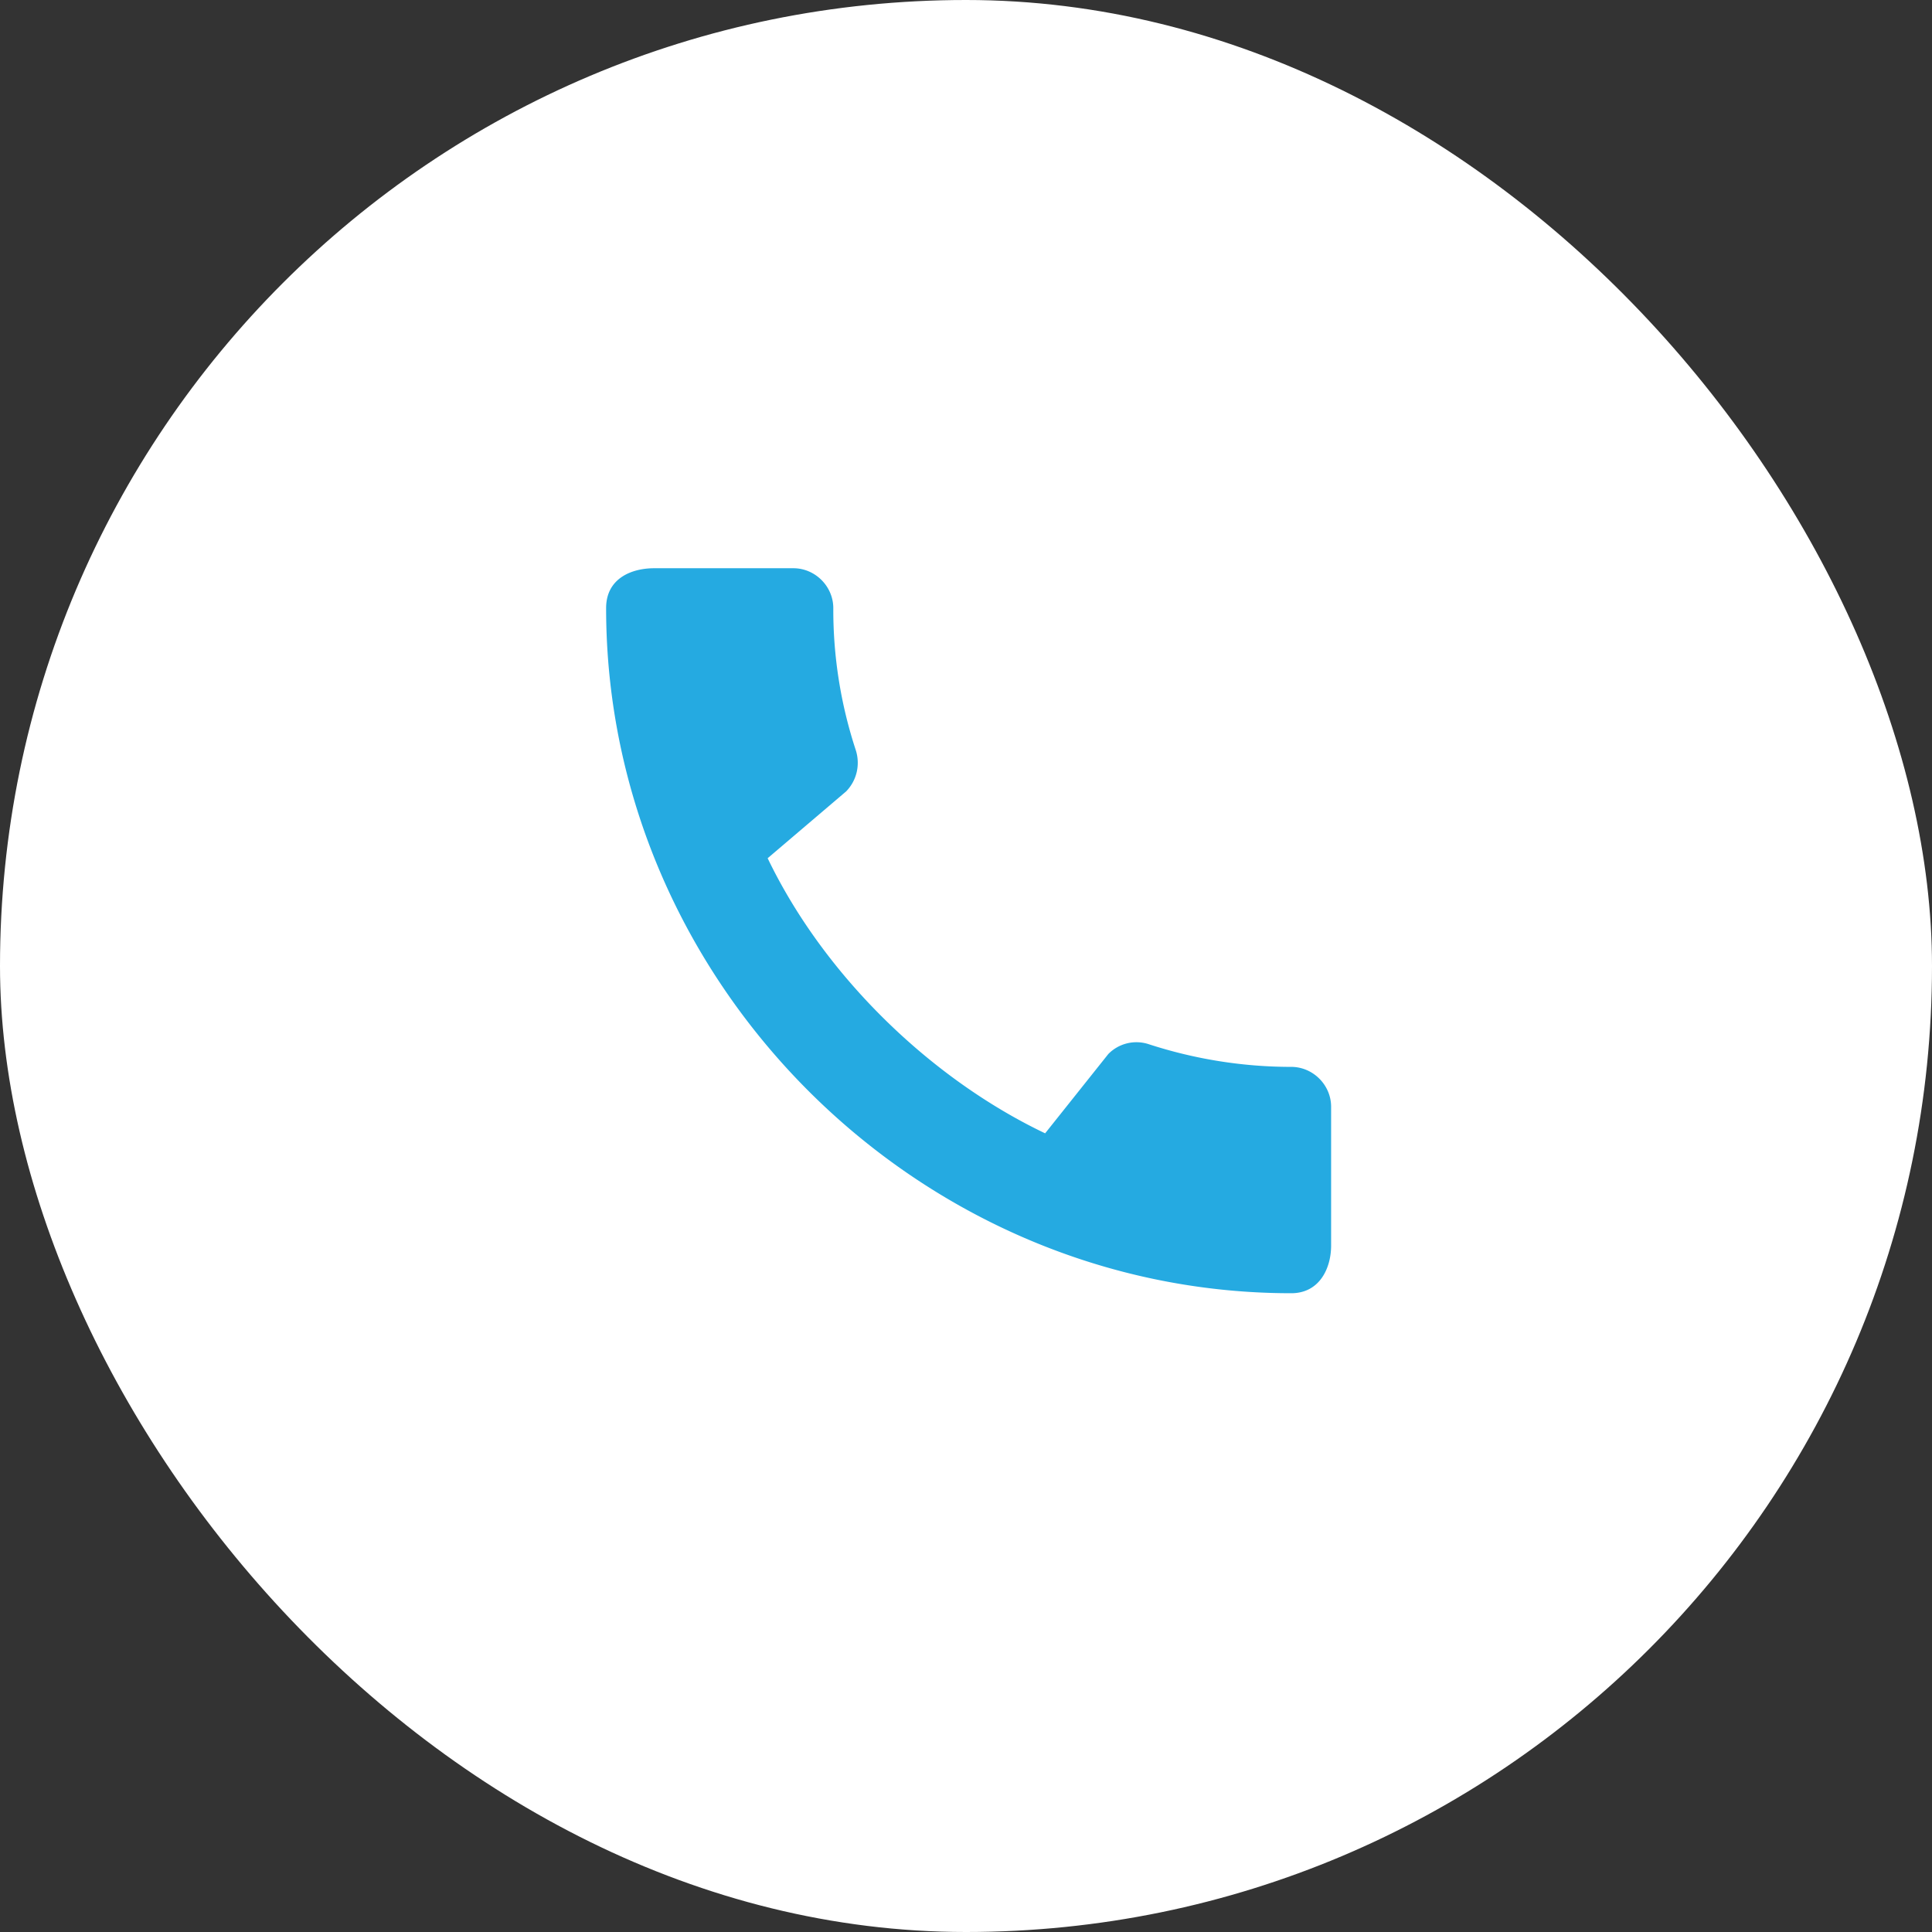
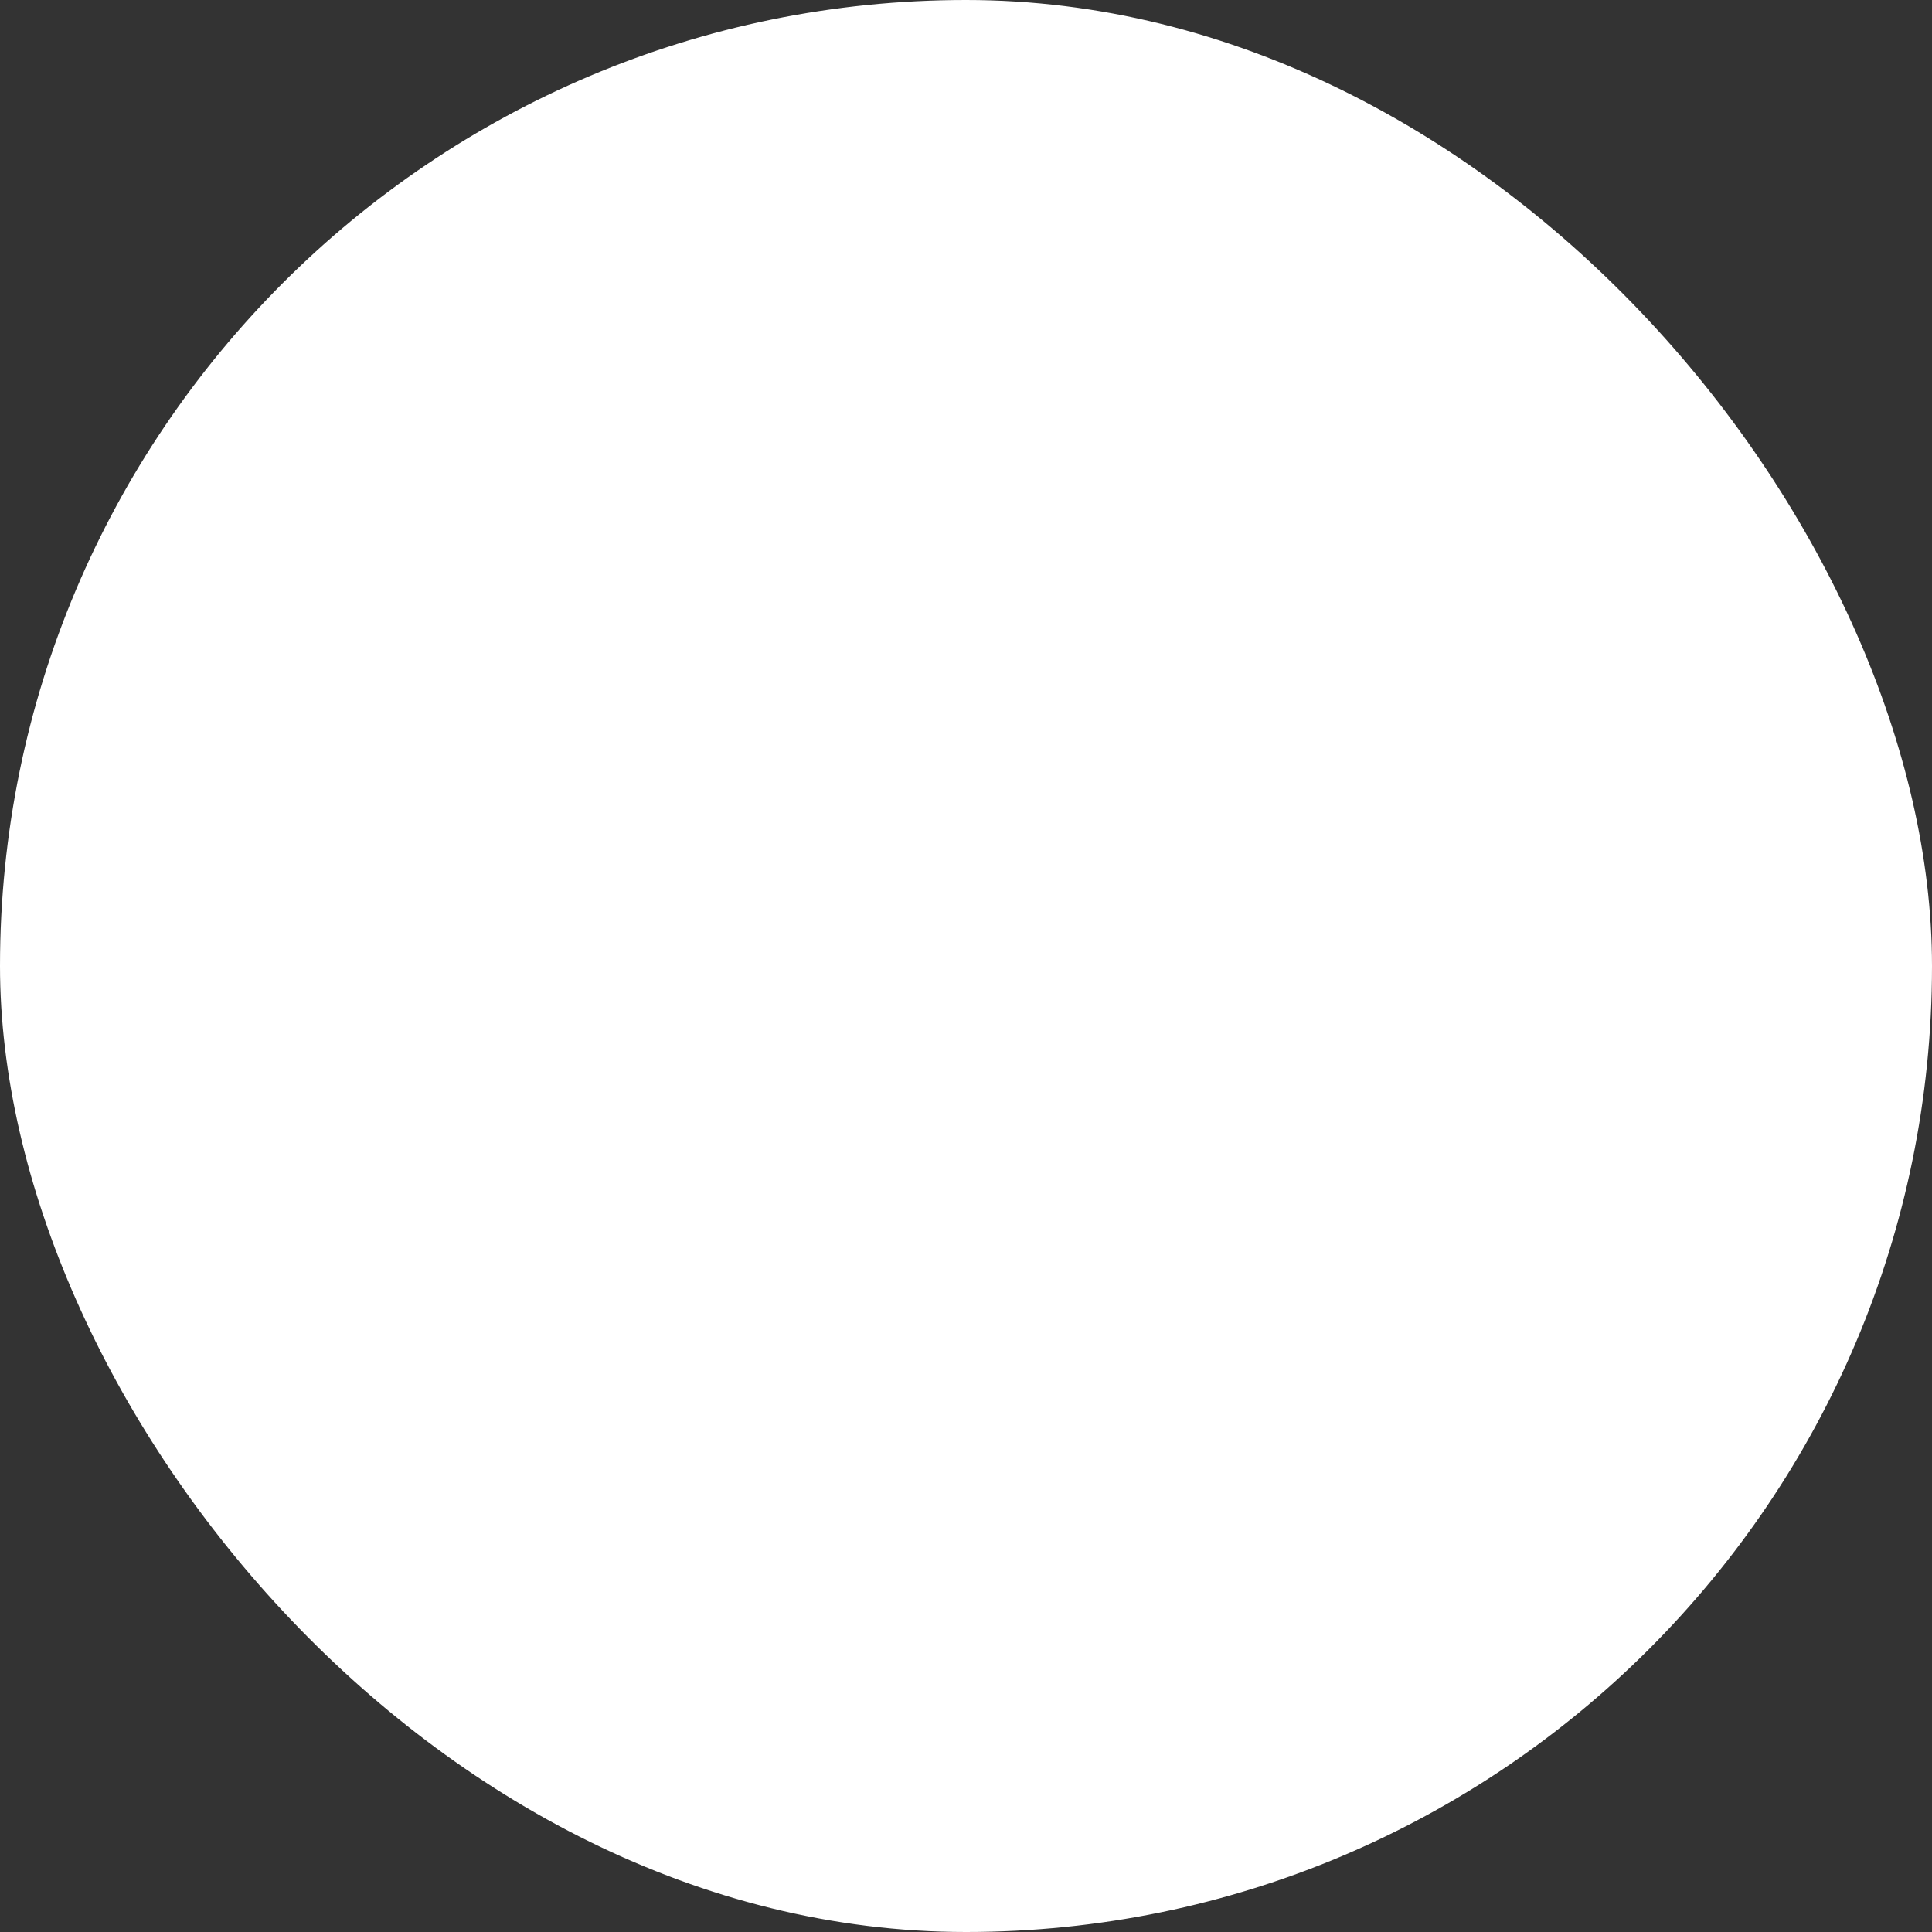
<svg xmlns="http://www.w3.org/2000/svg" width="51" height="51" fill="none" viewBox="0 0 51 51">
  <rect x="0" y="0" width="51" height="51" fill="#333333" stroke="none" />
  <rect width="51" height="51" fill="#fff" rx="25.5" />
-   <path fill="#25AAE1" d="M34.085 28.163c-1.307 0-2.573-.213-3.753-.596a1.04 1.04 0 0 0-1.074.255l-1.669 2.095c-3.009-1.435-5.826-4.147-7.325-7.262l2.073-1.765c.287-.297.372-.712.255-1.084a11.857 11.857 0 0 1-.595-3.753c0-.575-.479-1.053-1.053-1.053h-3.679c-.574 0-1.265.255-1.265 1.053 0 9.877 8.219 18.085 18.085 18.085.755 0 1.053-.67 1.053-1.255v-3.668c0-.574-.478-1.052-1.053-1.052Z" />
</svg>